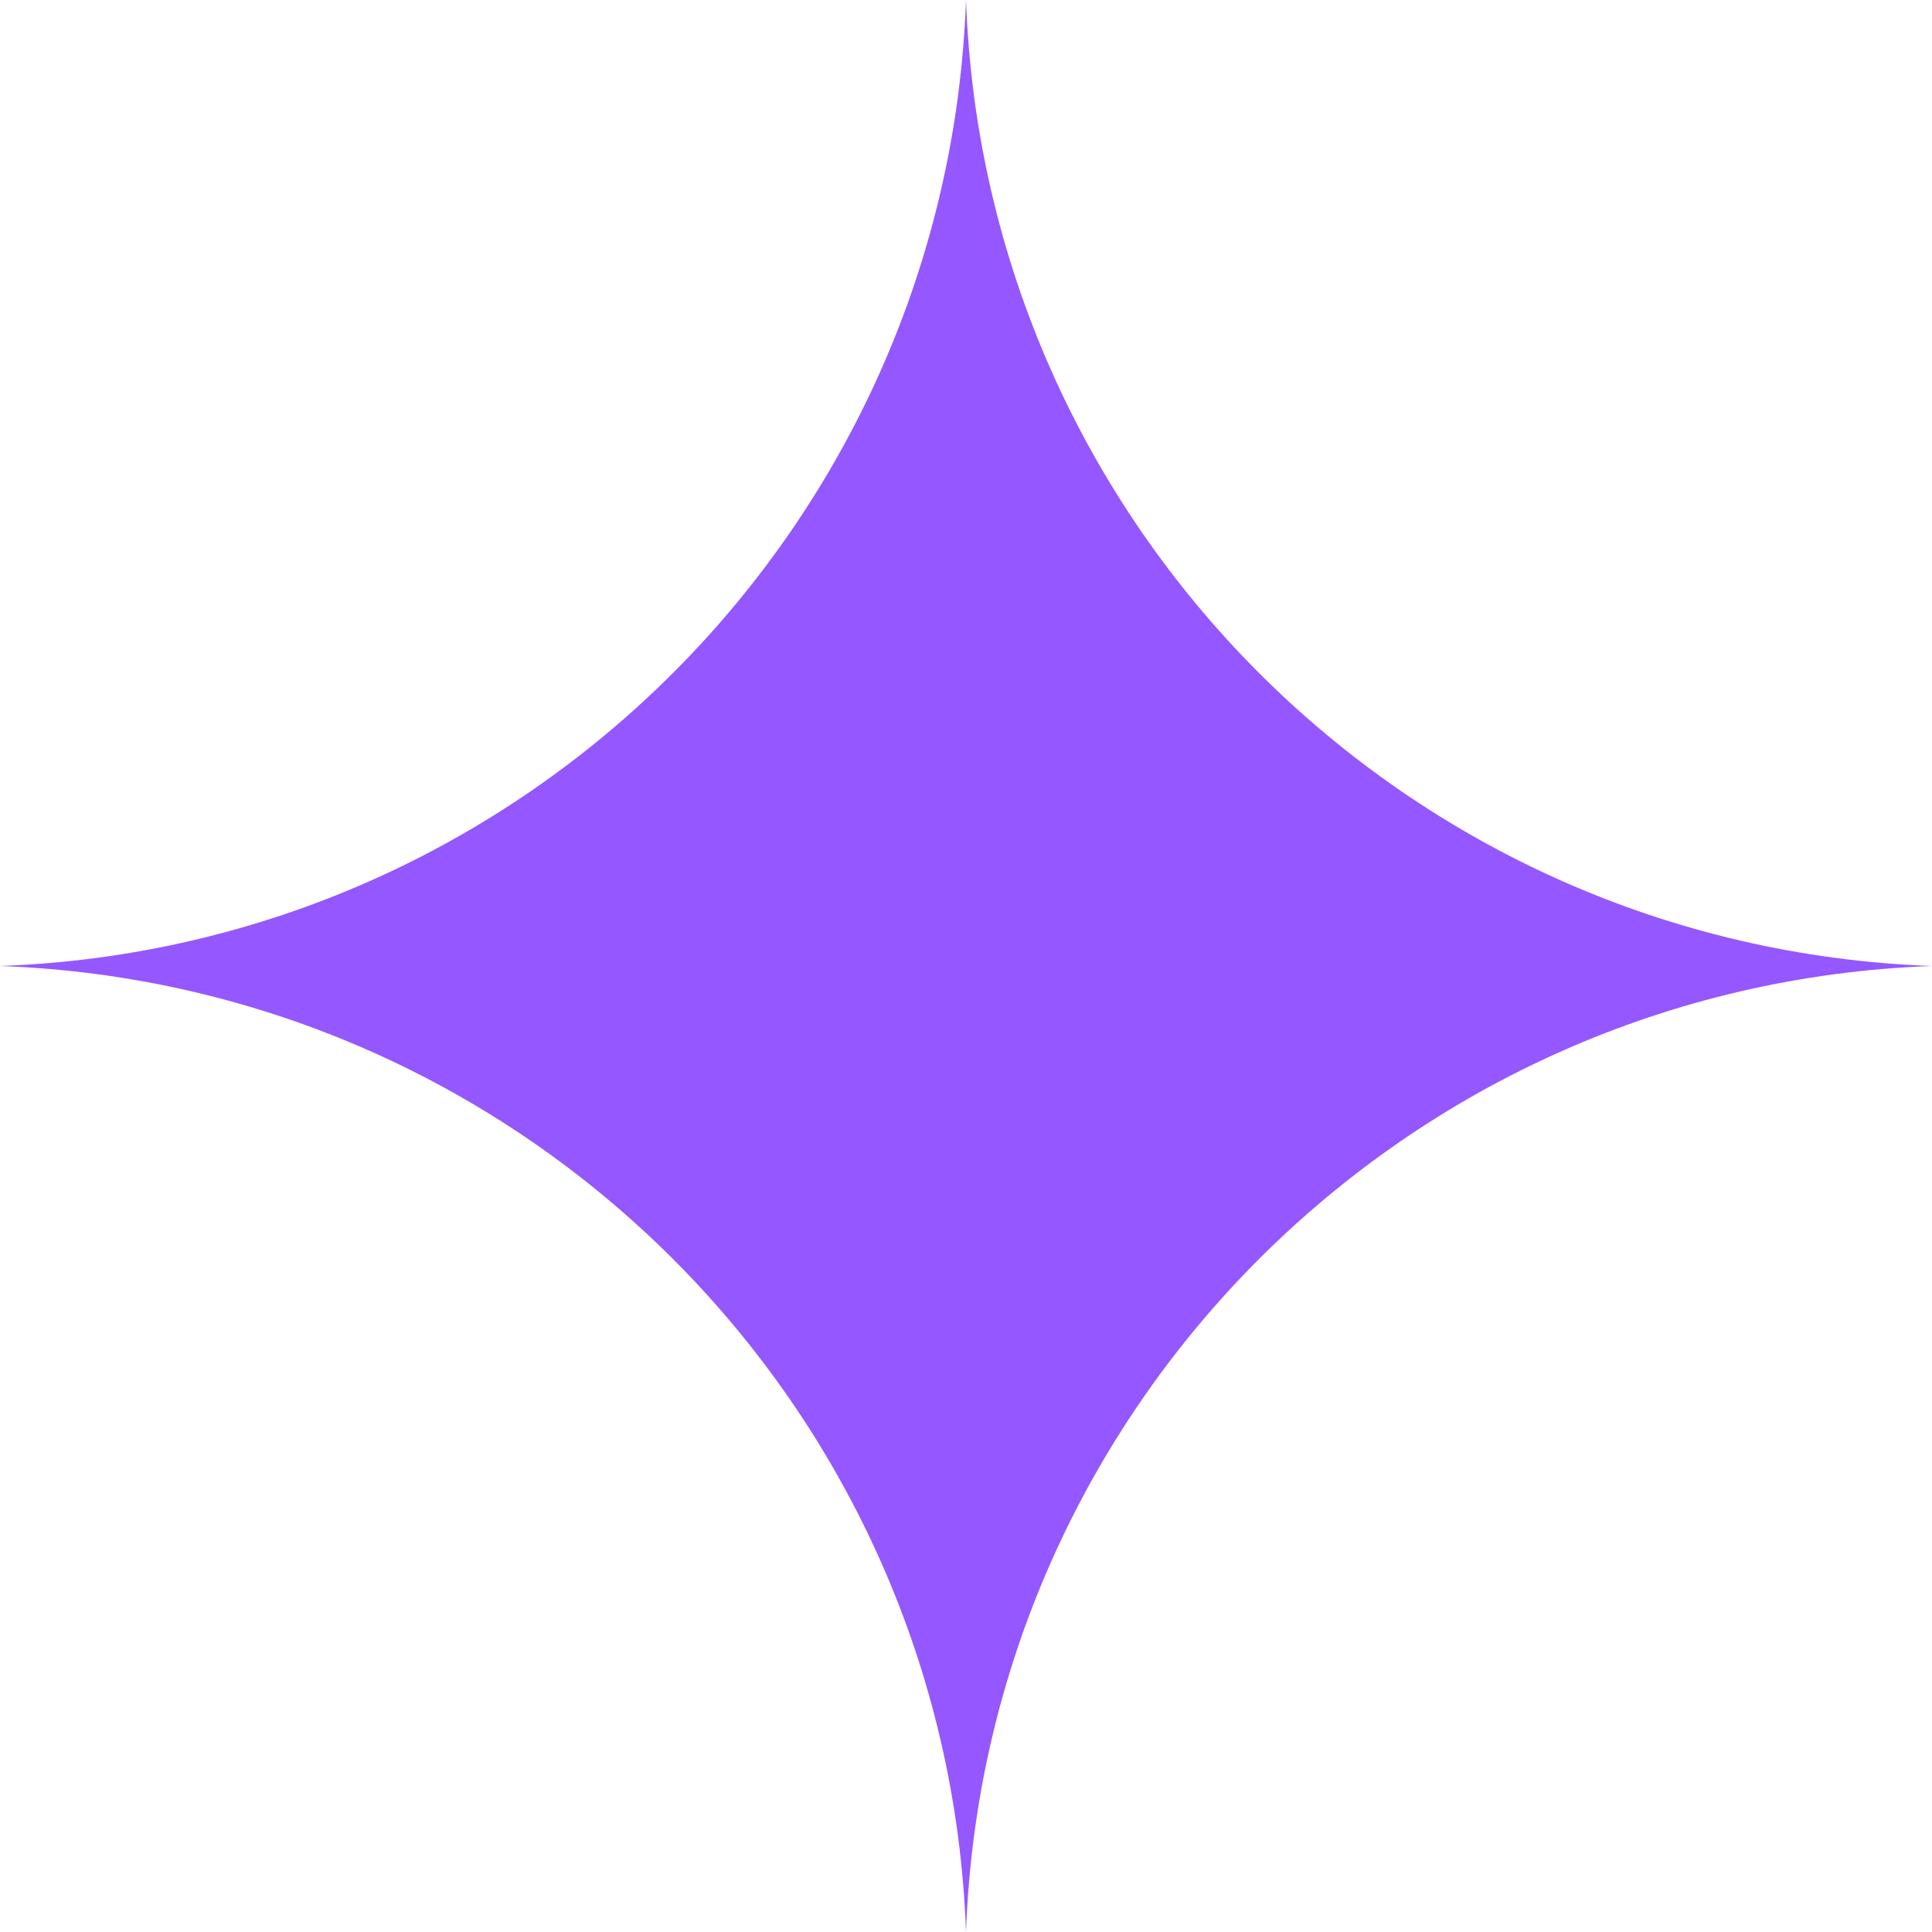
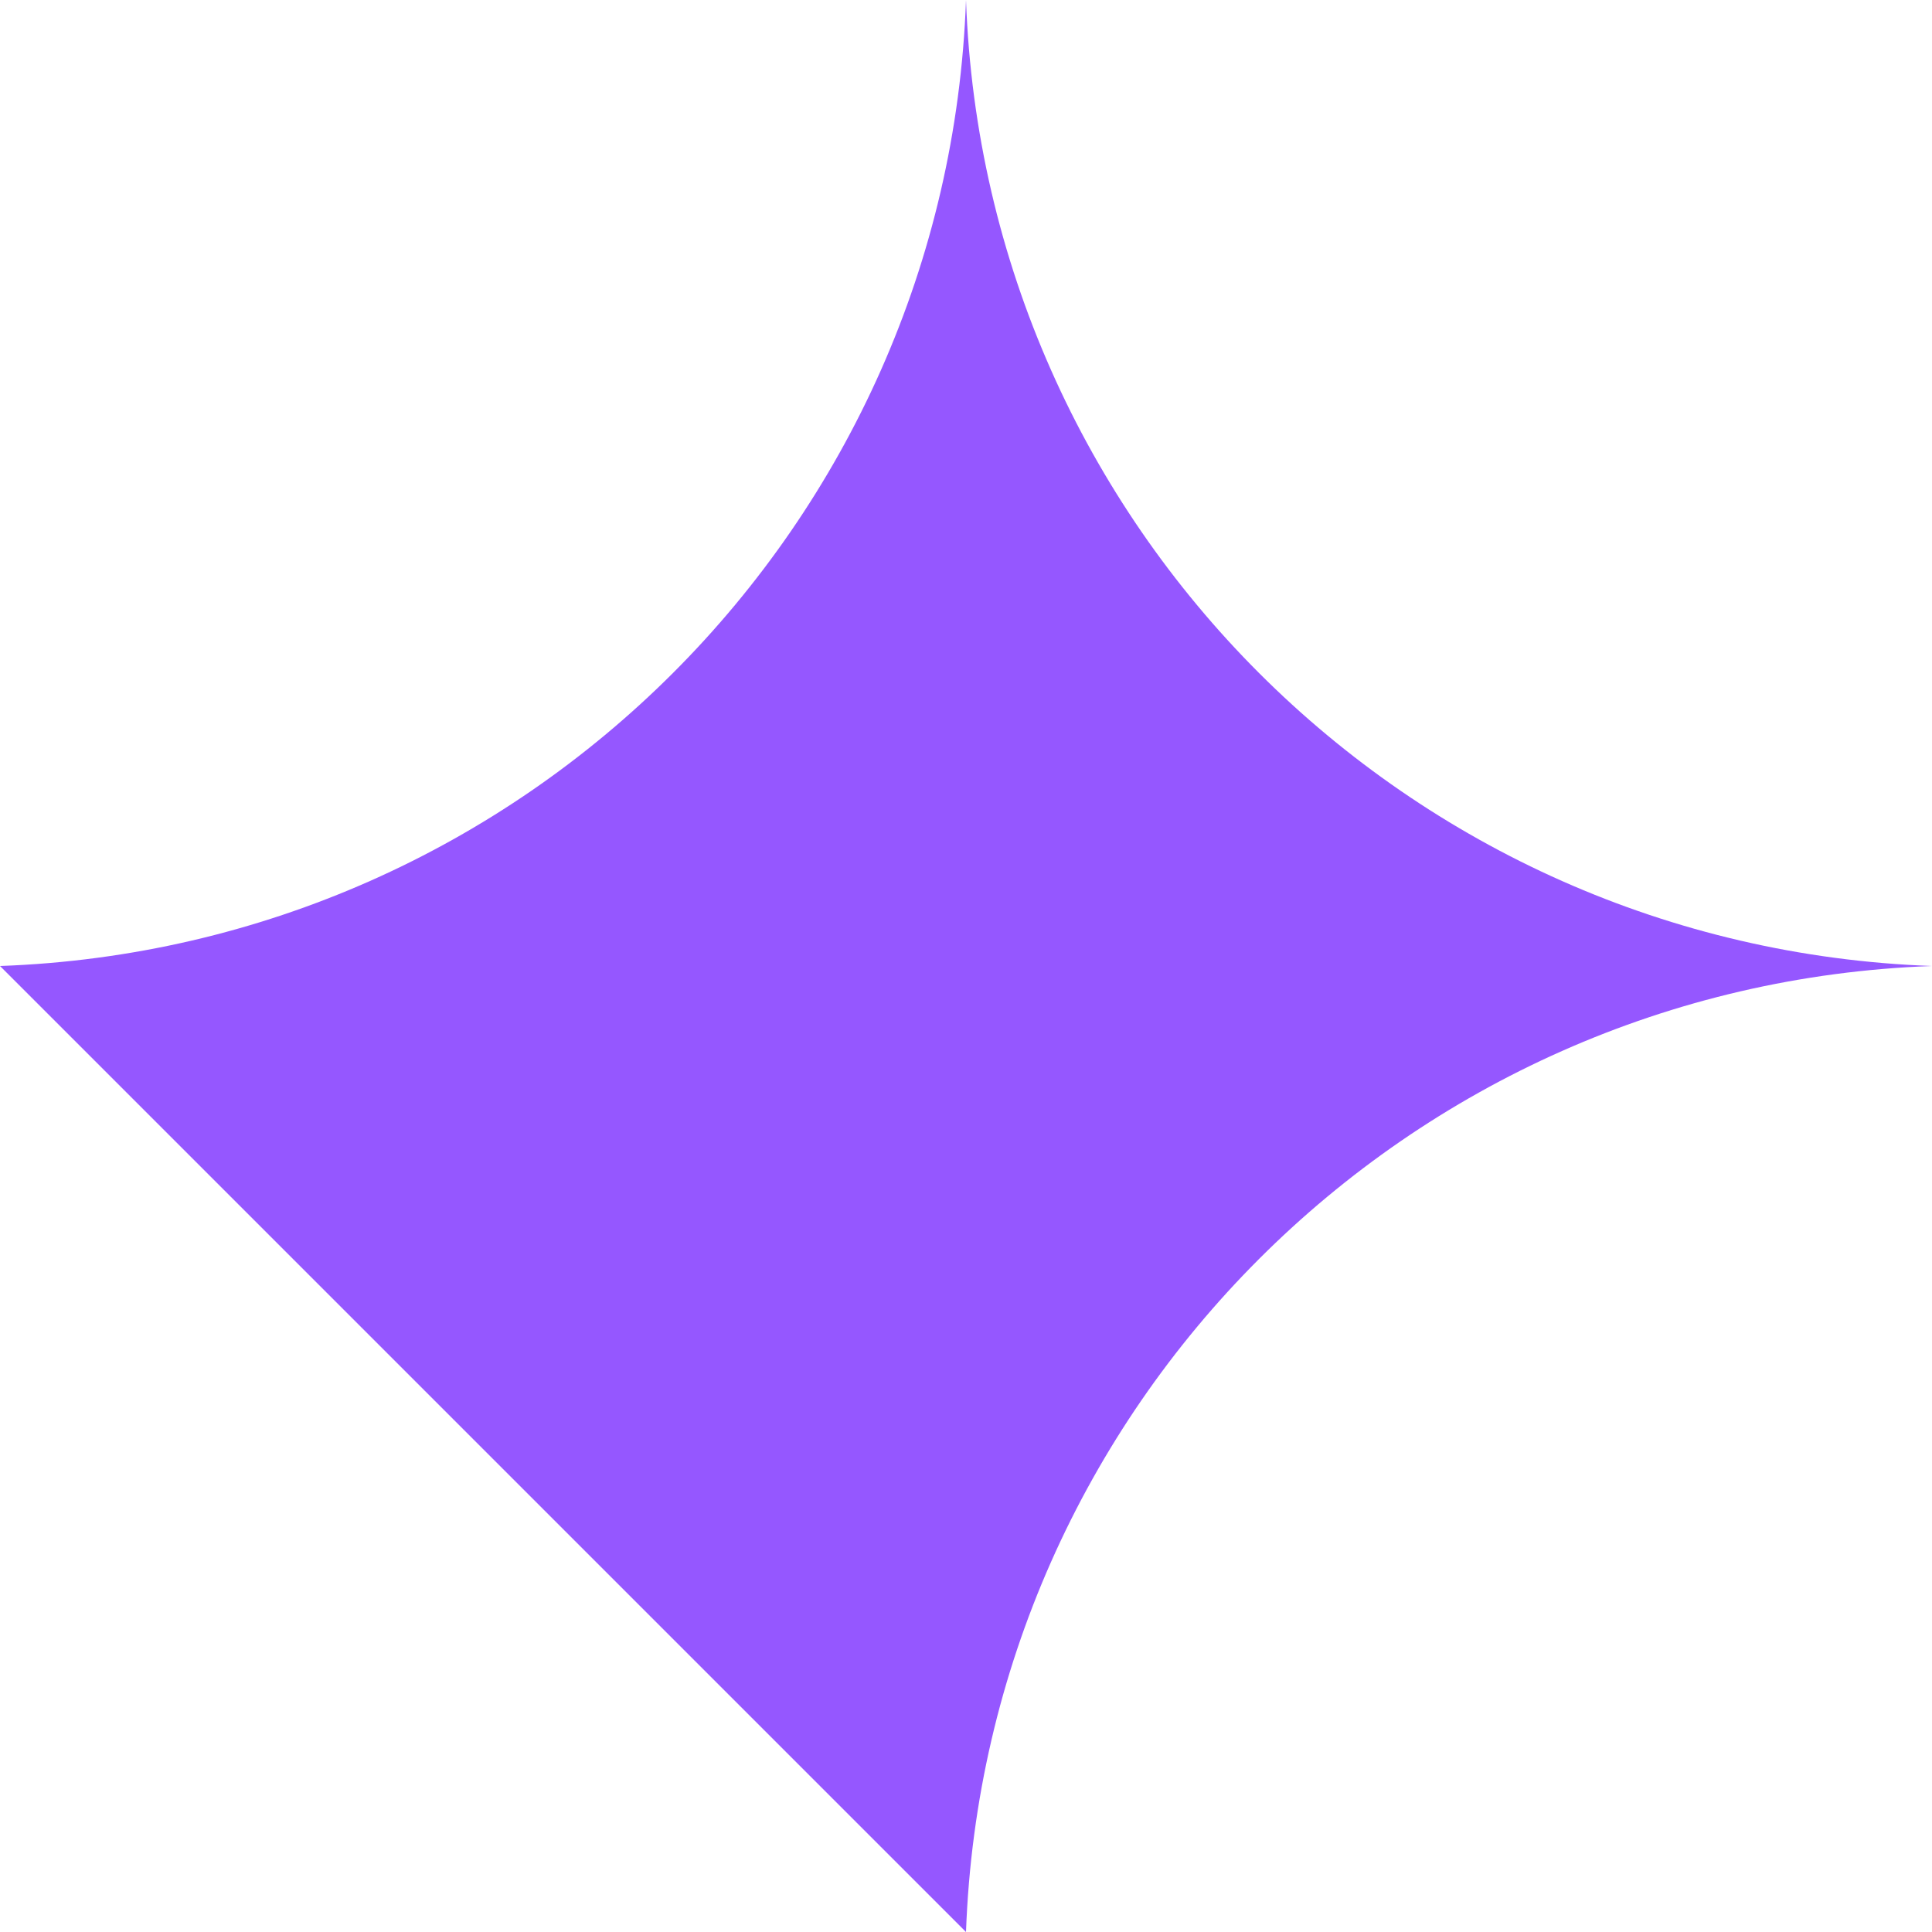
<svg xmlns="http://www.w3.org/2000/svg" width="418" height="418" viewBox="0 0 418 418" fill="none">
-   <path d="M-9.13568e-06 209C113.694 204.919 204.919 113.694 209 5.3215e-06C213.081 113.694 304.306 204.919 418 209C304.306 213.081 213.081 304.306 209 418C204.919 304.306 113.694 213.081 -9.13568e-06 209Z" fill="#9557FF" />
+   <path d="M-9.13568e-06 209C113.694 204.919 204.919 113.694 209 5.3215e-06C213.081 113.694 304.306 204.919 418 209C304.306 213.081 213.081 304.306 209 418Z" fill="#9557FF" />
</svg>